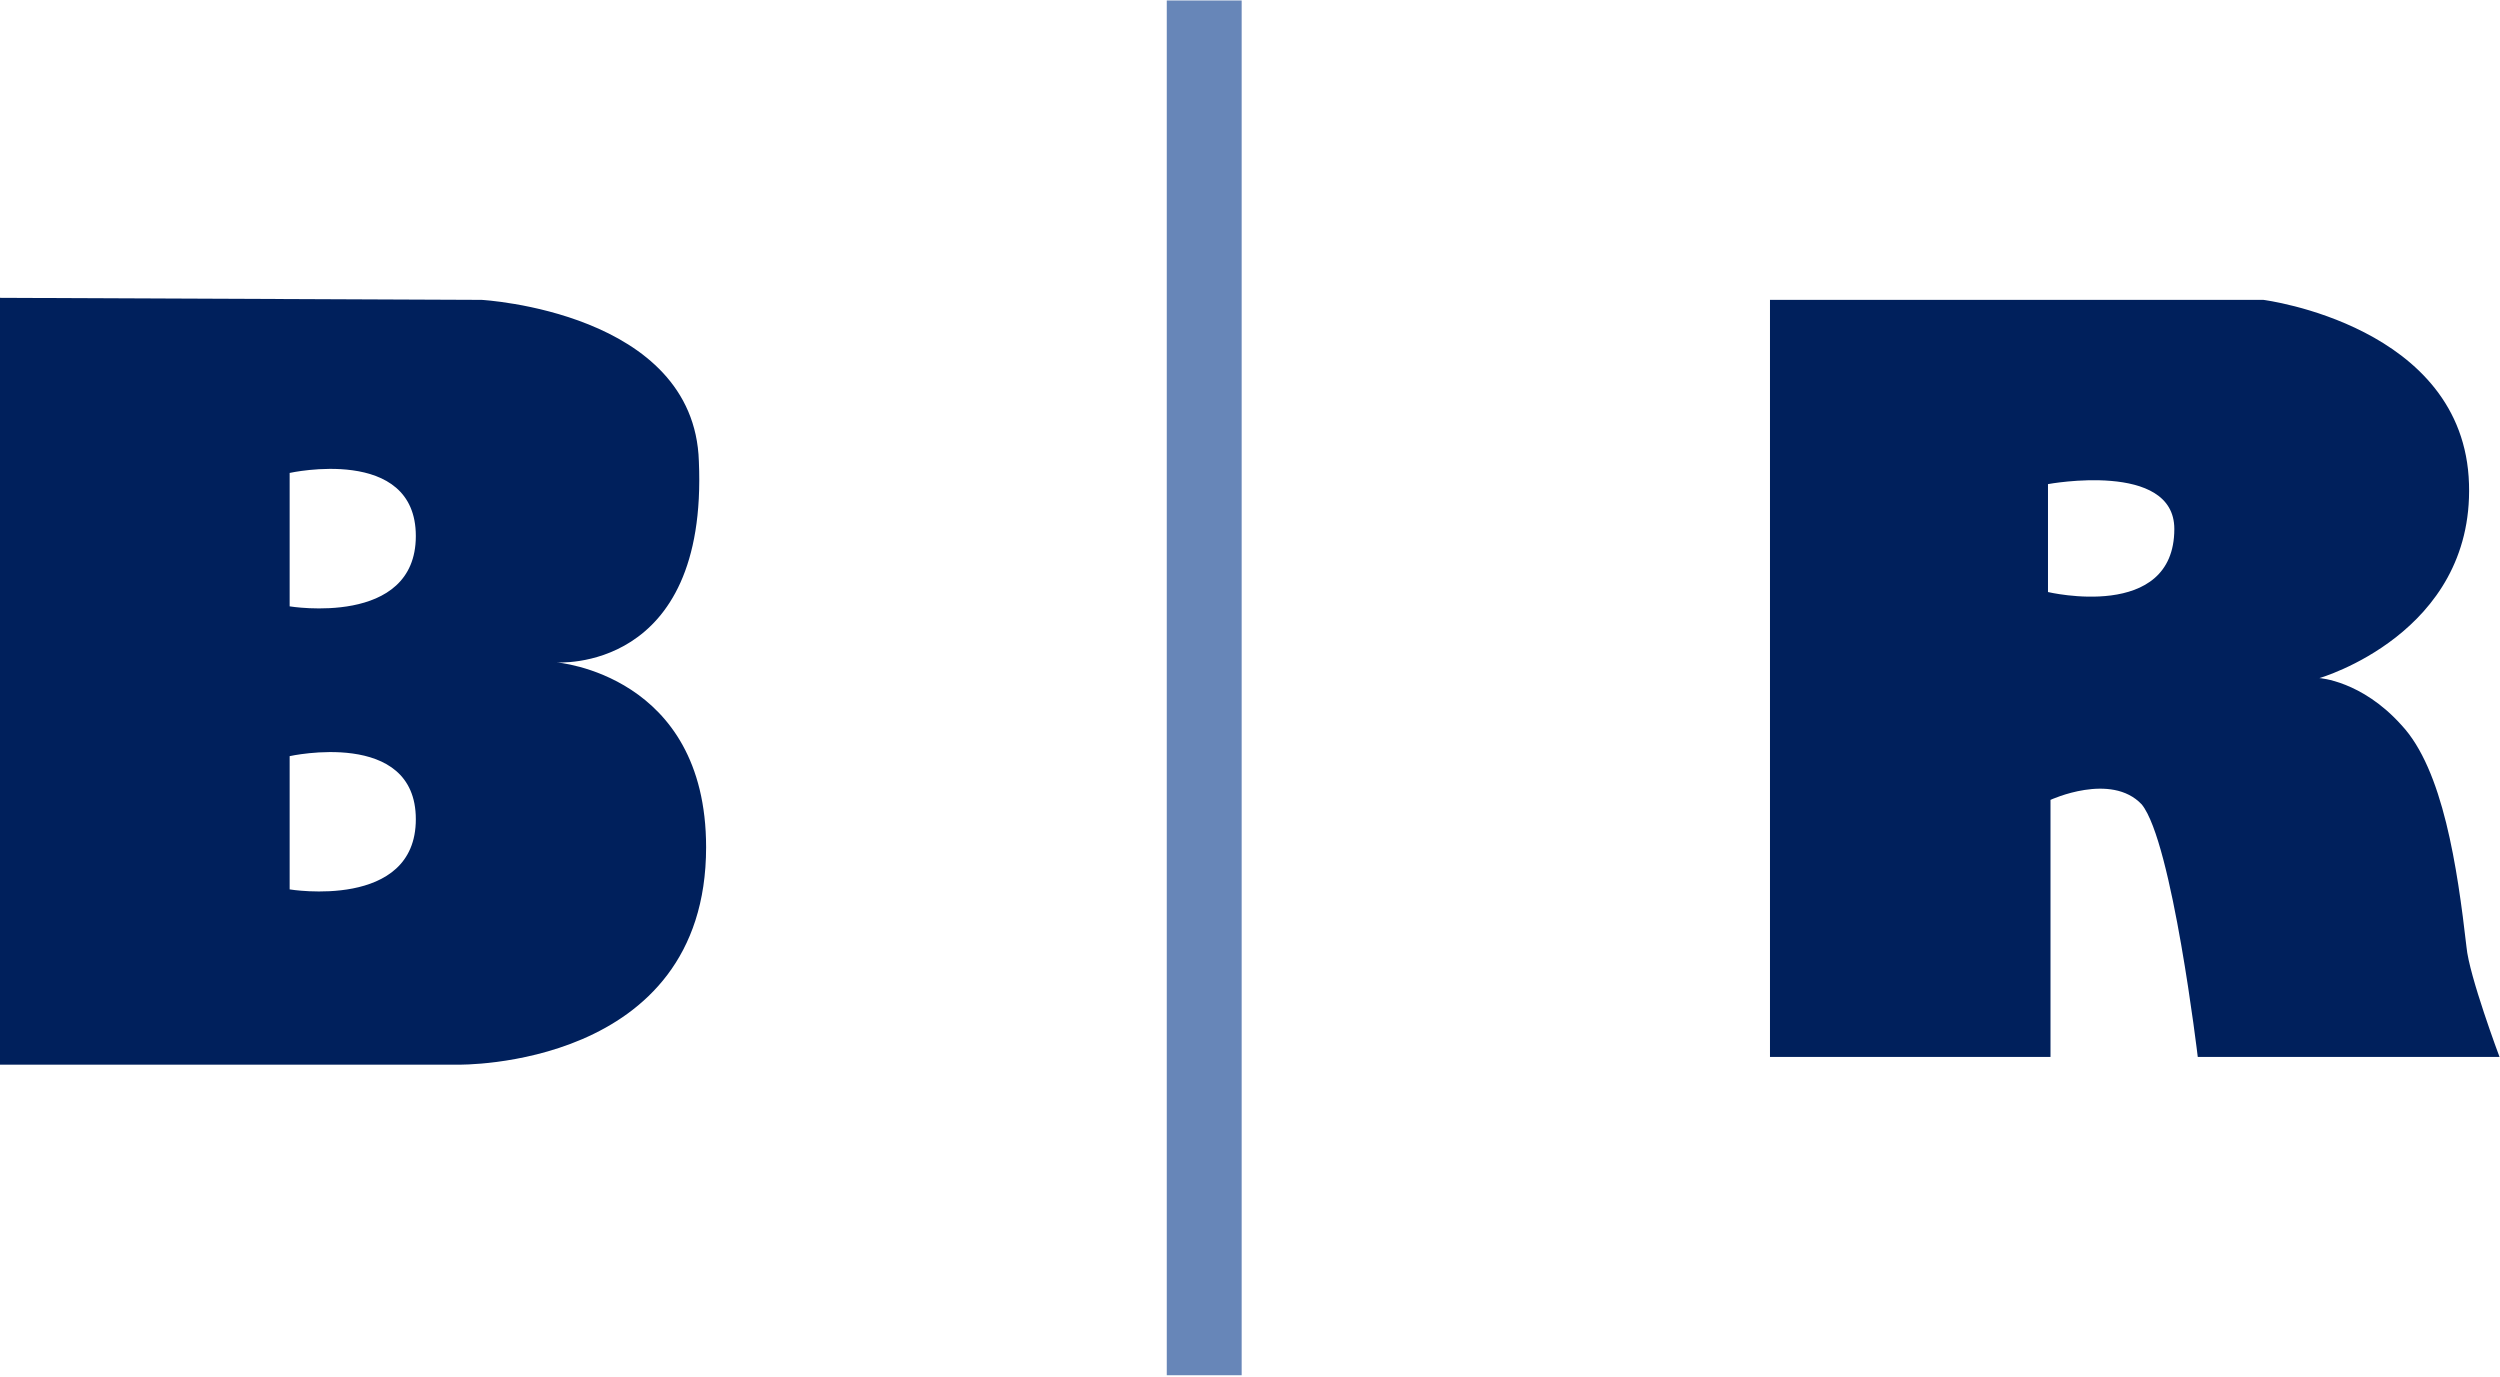
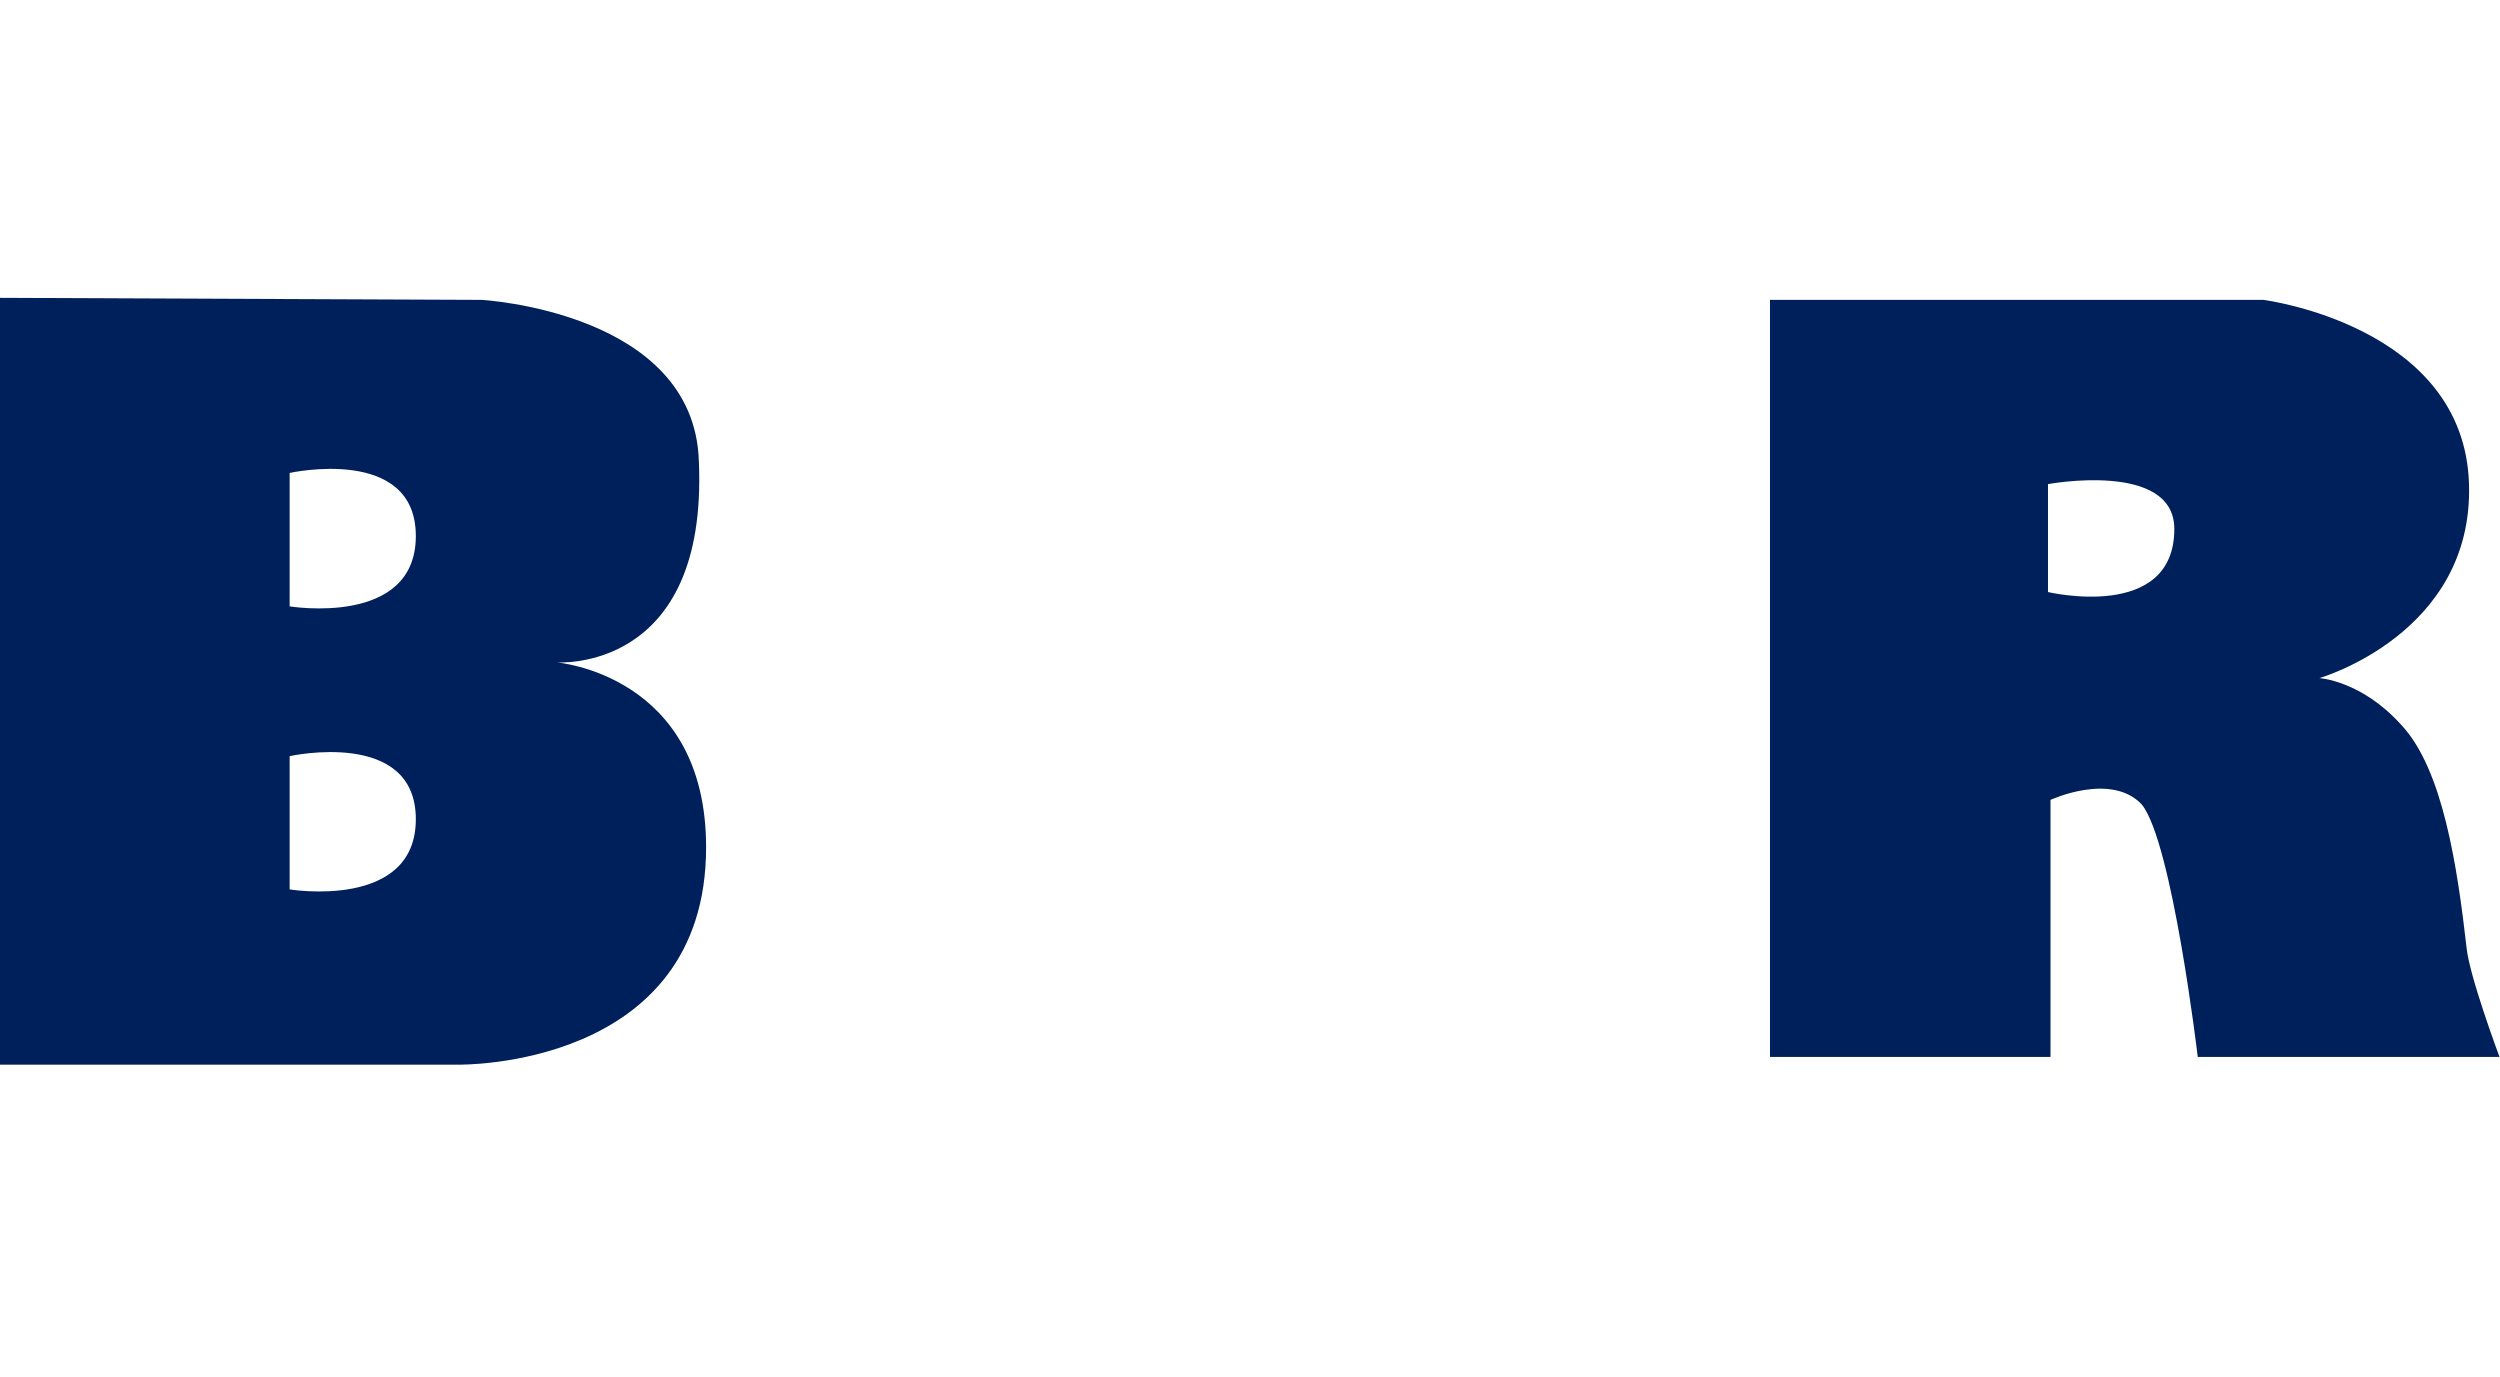
<svg xmlns="http://www.w3.org/2000/svg" version="1.2" viewBox="0 0 1589 875">
  <path fill="#00205c" fill-rule="evenodd" d="M448.8 538.5c0 141.1-157.6 138.2-157.6 138.2H0V189.3l306.1 1.3s135.2 7.4 138.1 102.6c5.9 135.2-90.6 127.8-90.6 127.8s95.2 7.4 95.2 117.5zM184.1 385.4s80.2 13.3 80.2-44.7c0-57.9-80.2-40.1-80.2-40.1zm80.2 135.3c0-57.9-80.2-40.1-80.2-40.1v84.7s80.2 13.3 80.2-44.6zm1324.4 151.1h-191.8s-16.2-136.6-35.6-160.5c-19.5-20.7-58-2.9-58-2.9v163.4H1125V190.6h313.6s127.8 16.2 130.7 117.1c2.9 95.2-95.1 123.3-95.1 123.3s26.8 1.6 52.1 29.8c26.5 28.2 35.6 90.6 41.4 141.1 1.6 18.1 21 69.9 21 69.9zM1382 336.2c0-43.4-80.3-28.5-80.3-28.5v68.6s80.3 19.1 80.3-40.1z" />
-   <path fill="#6786b8" d="M741.6.3h47.6v873.8h-47.6z" />
</svg>